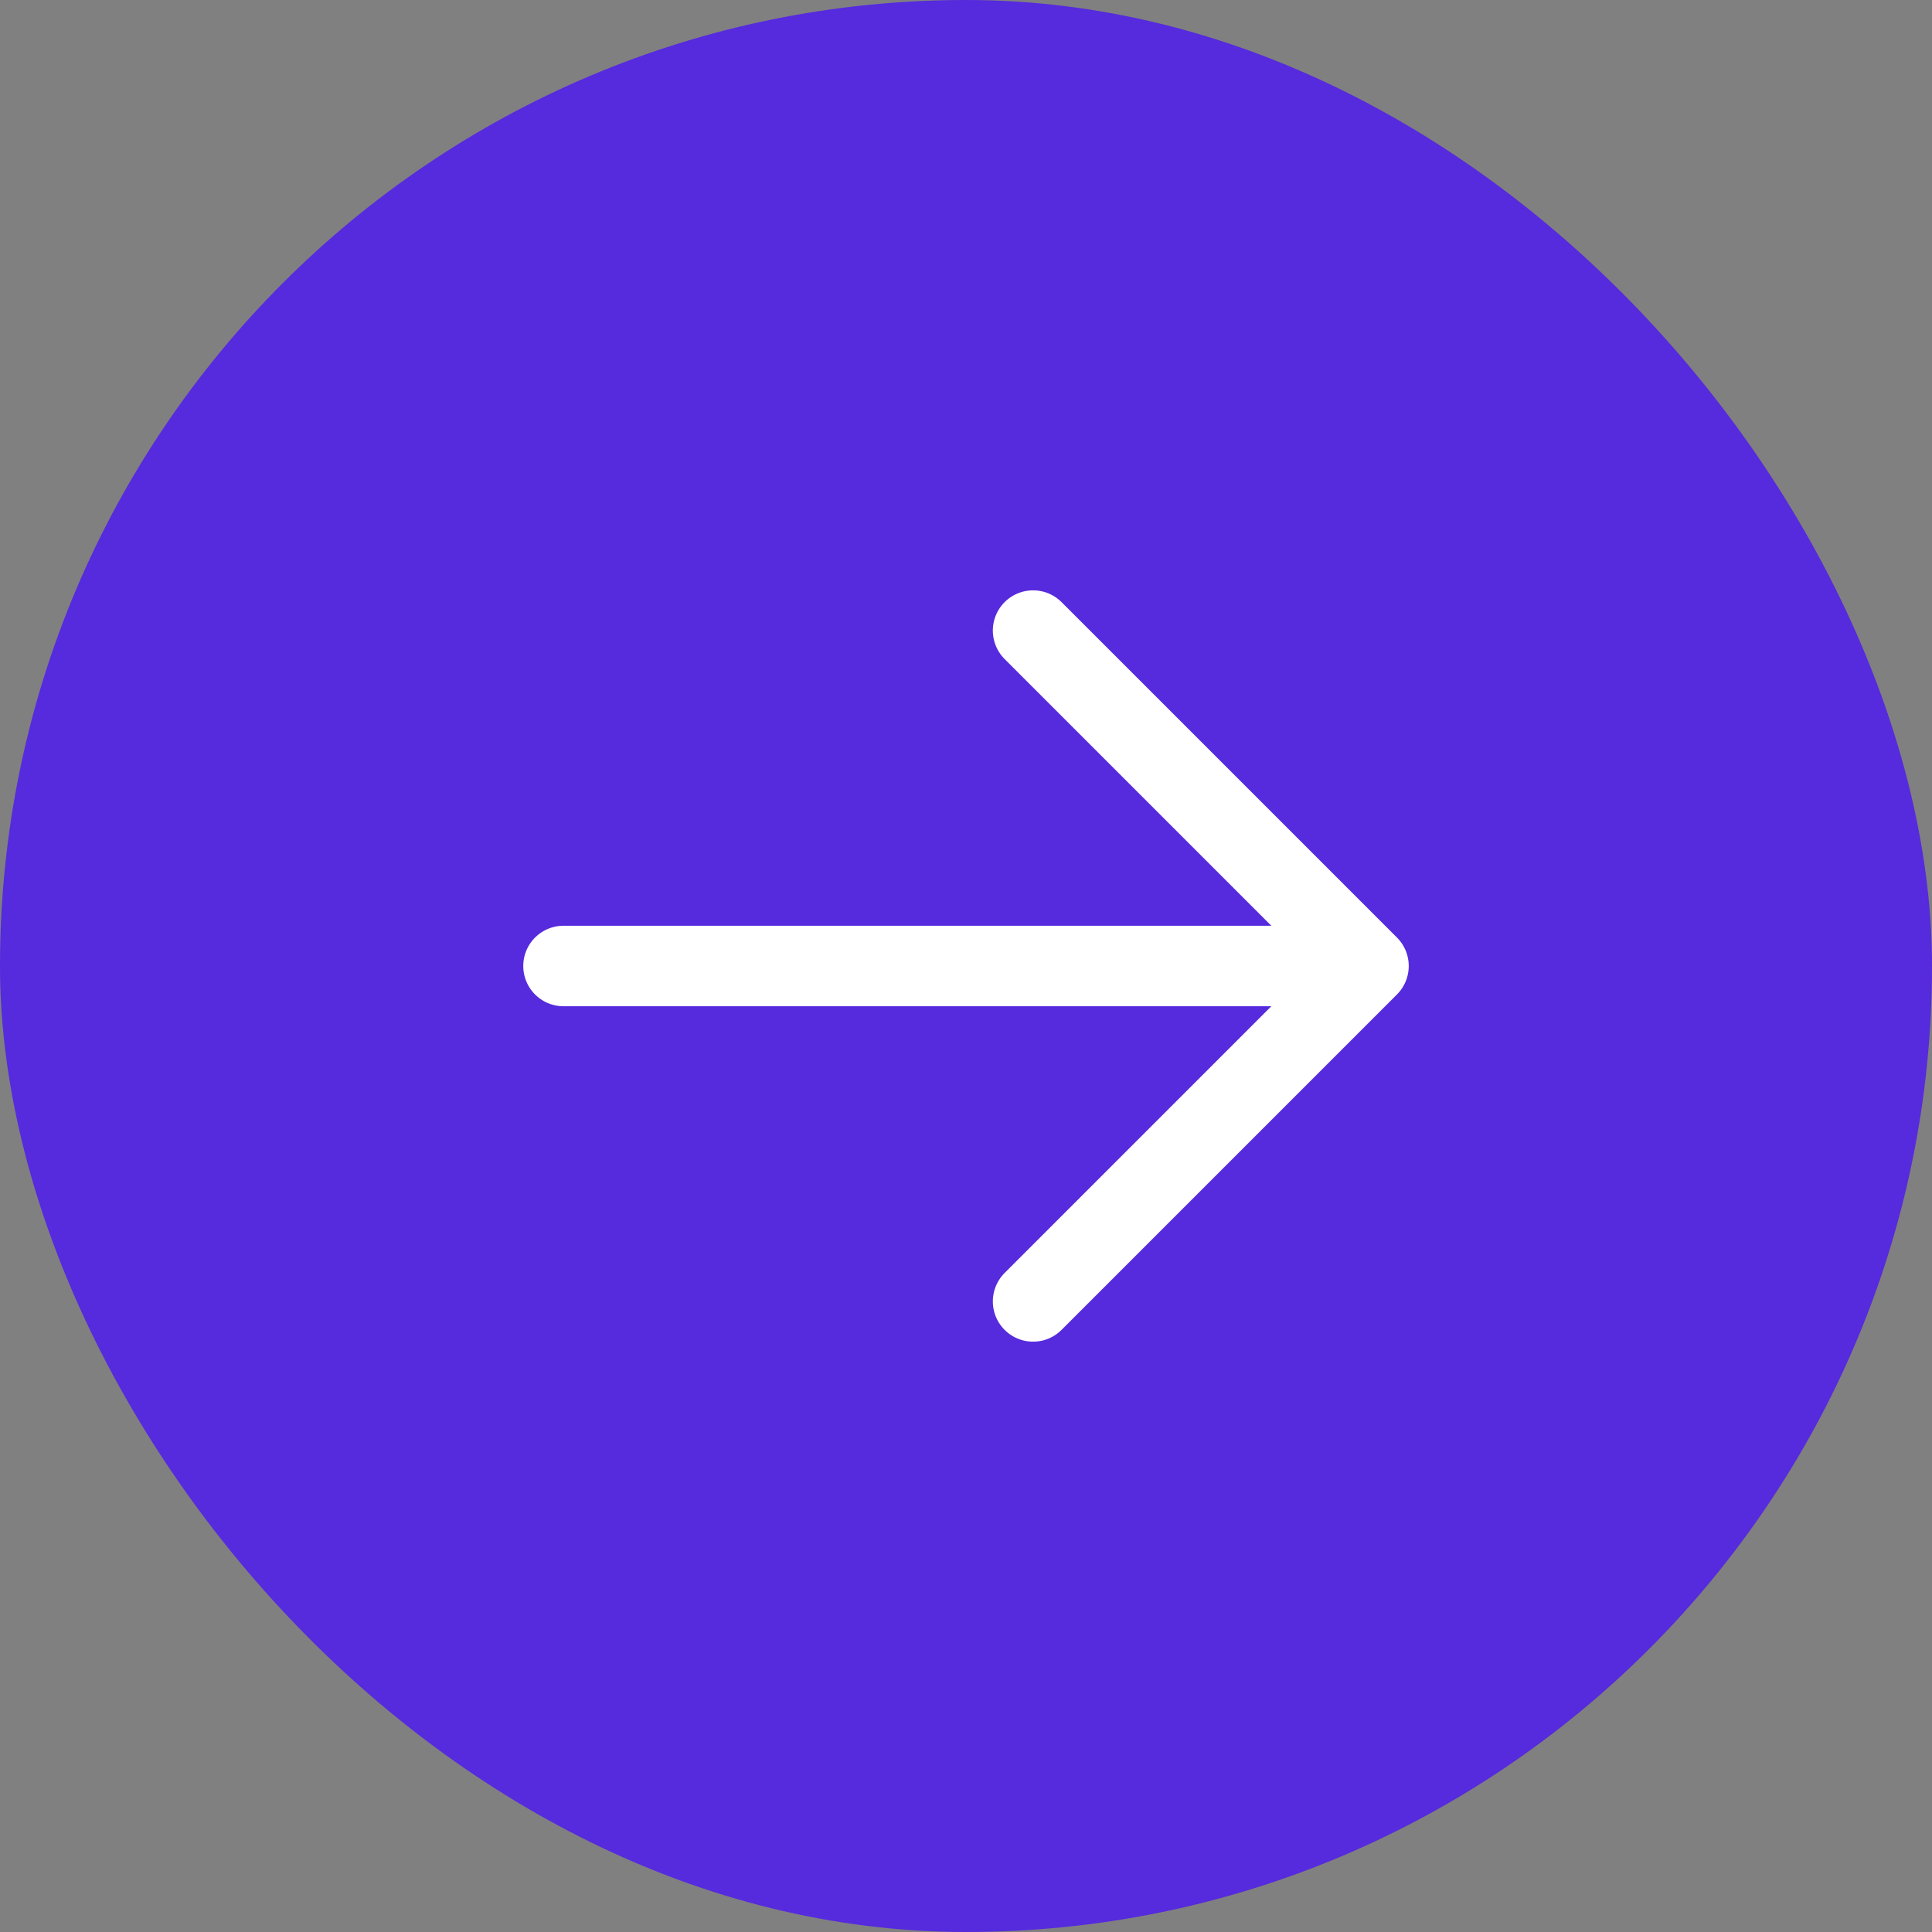
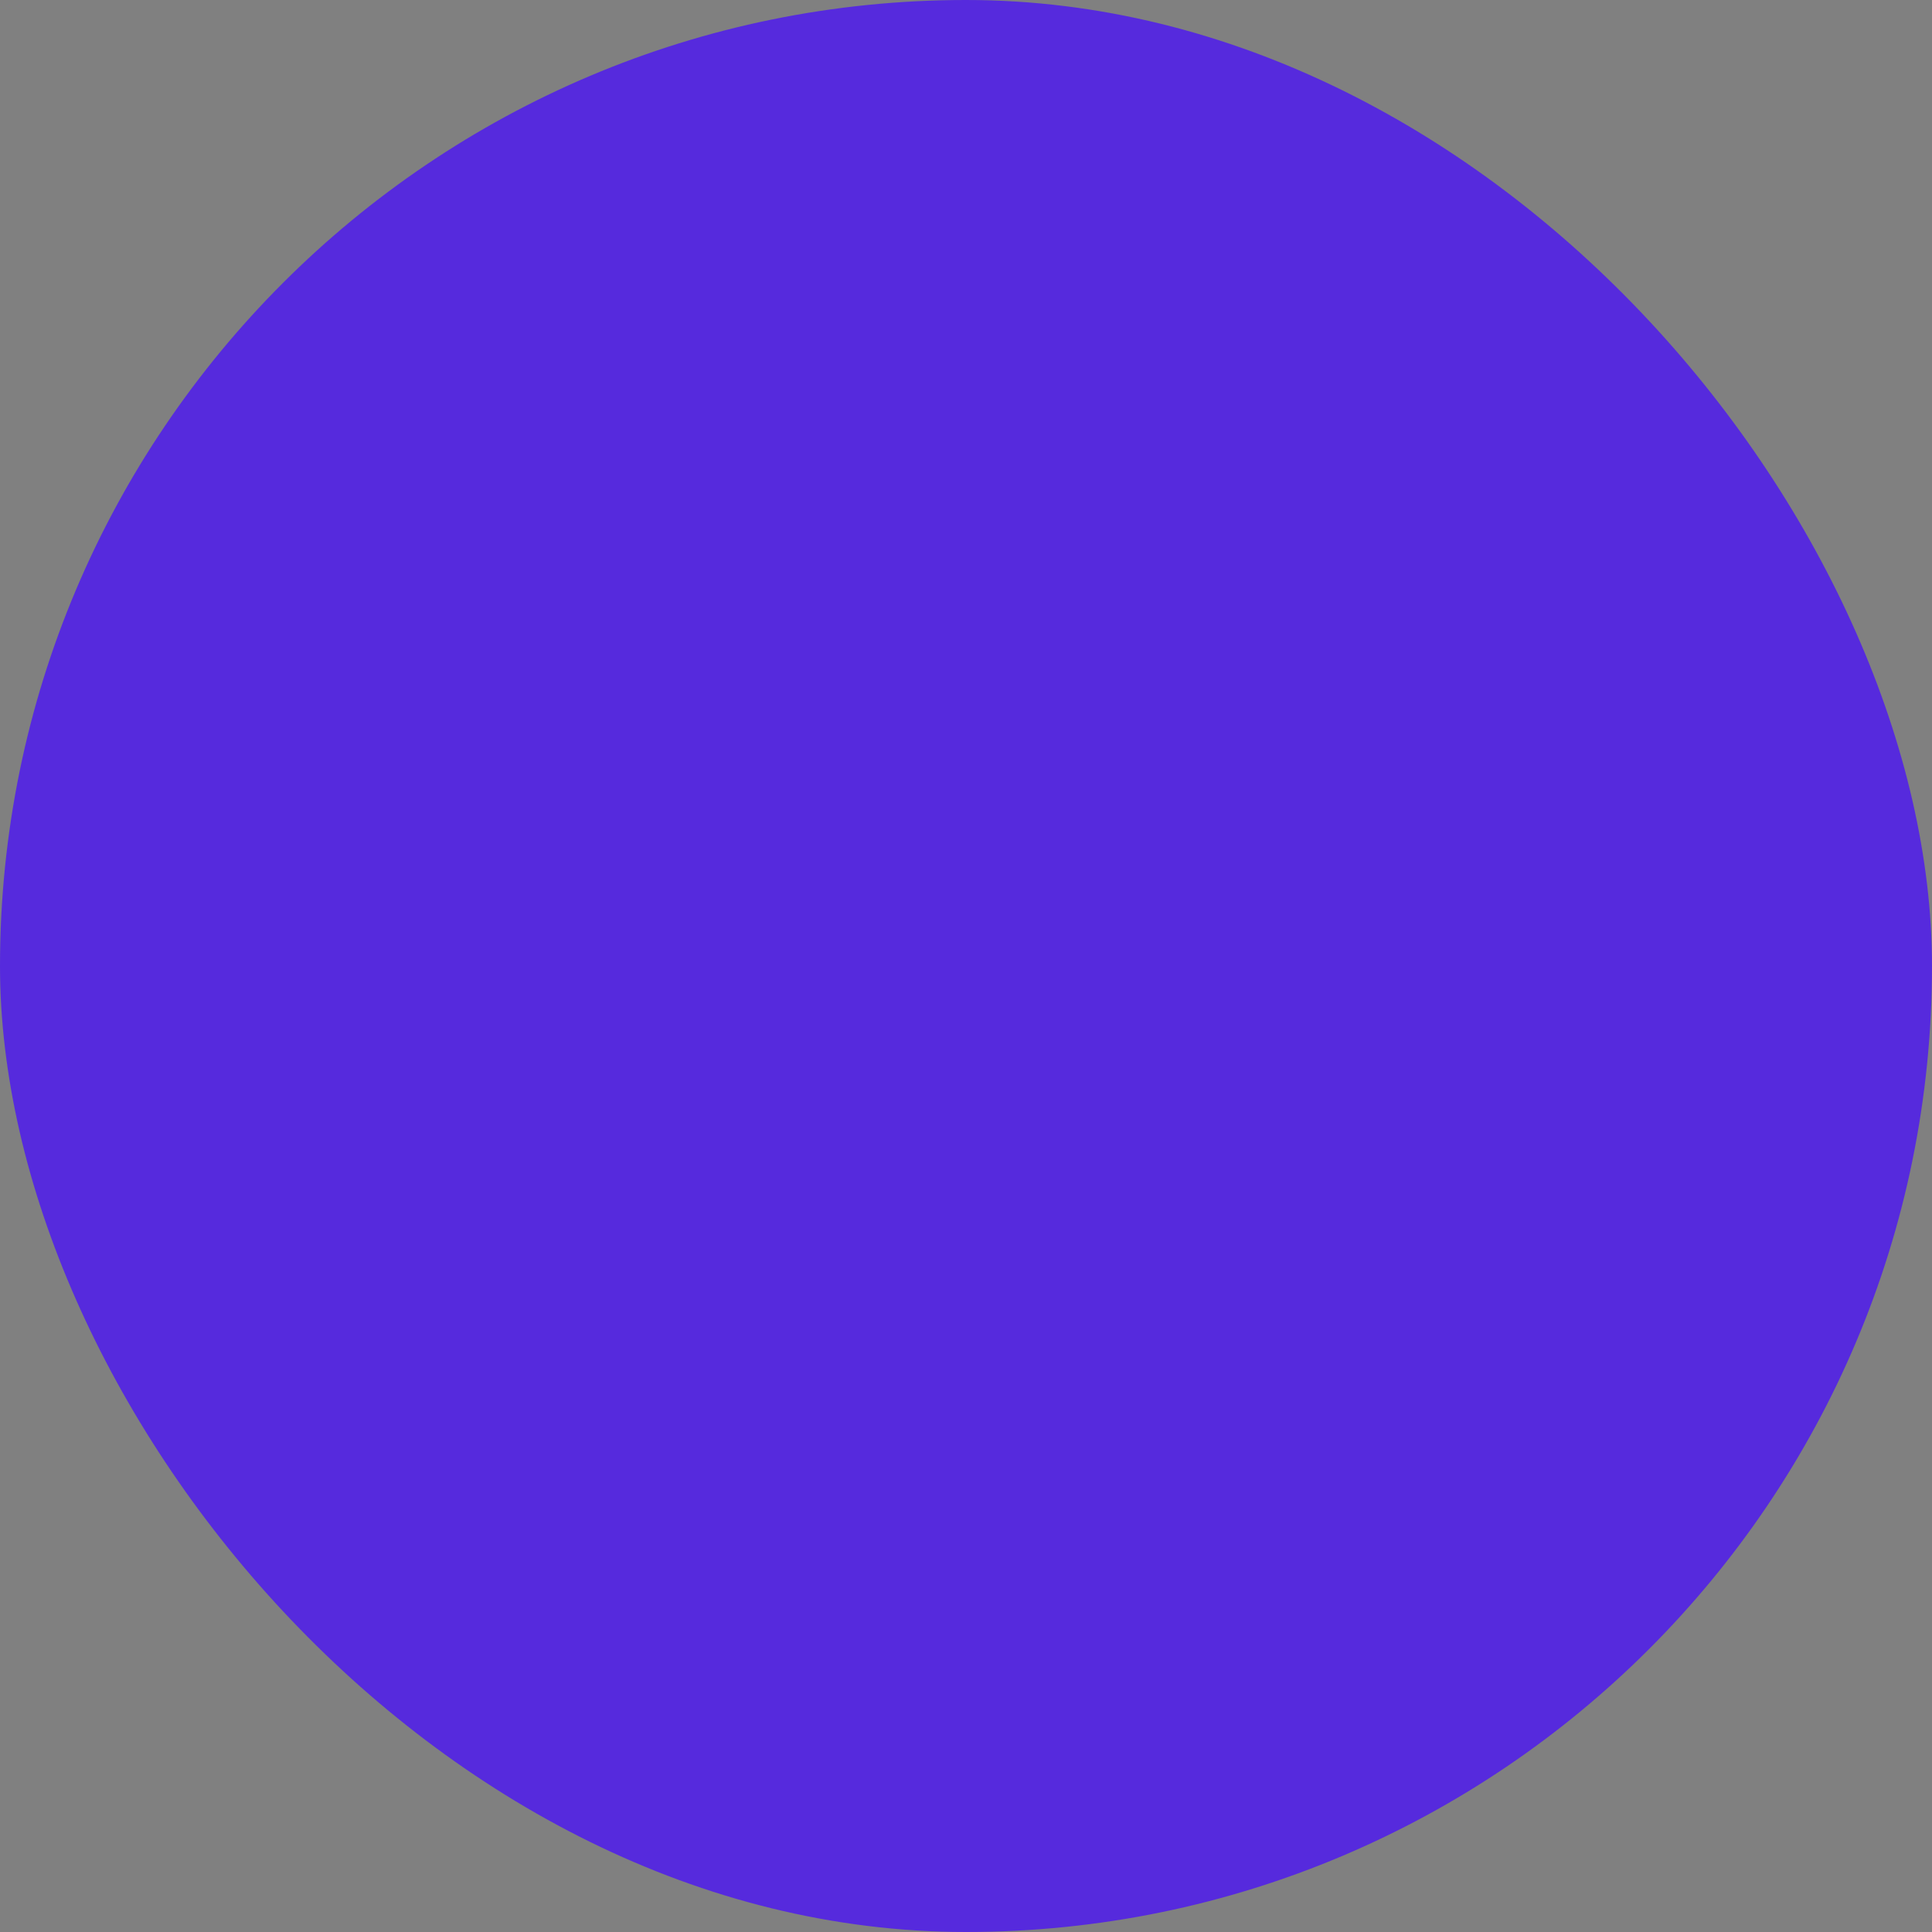
<svg xmlns="http://www.w3.org/2000/svg" width="36" height="36" viewBox="0 0 36 36" fill="none">
  <rect x="0" y="0" width="36" height="36" fill="#808080" stroke="none" />
  <rect width="36" height="36" rx="18" fill="#562ADD" />
-   <path d="M19.25 11.75L25.5 18M25.5 18L19.25 24.25M25.5 18H10.5" stroke="white" stroke-width="1.5" stroke-linecap="round" stroke-linejoin="round" />
</svg>